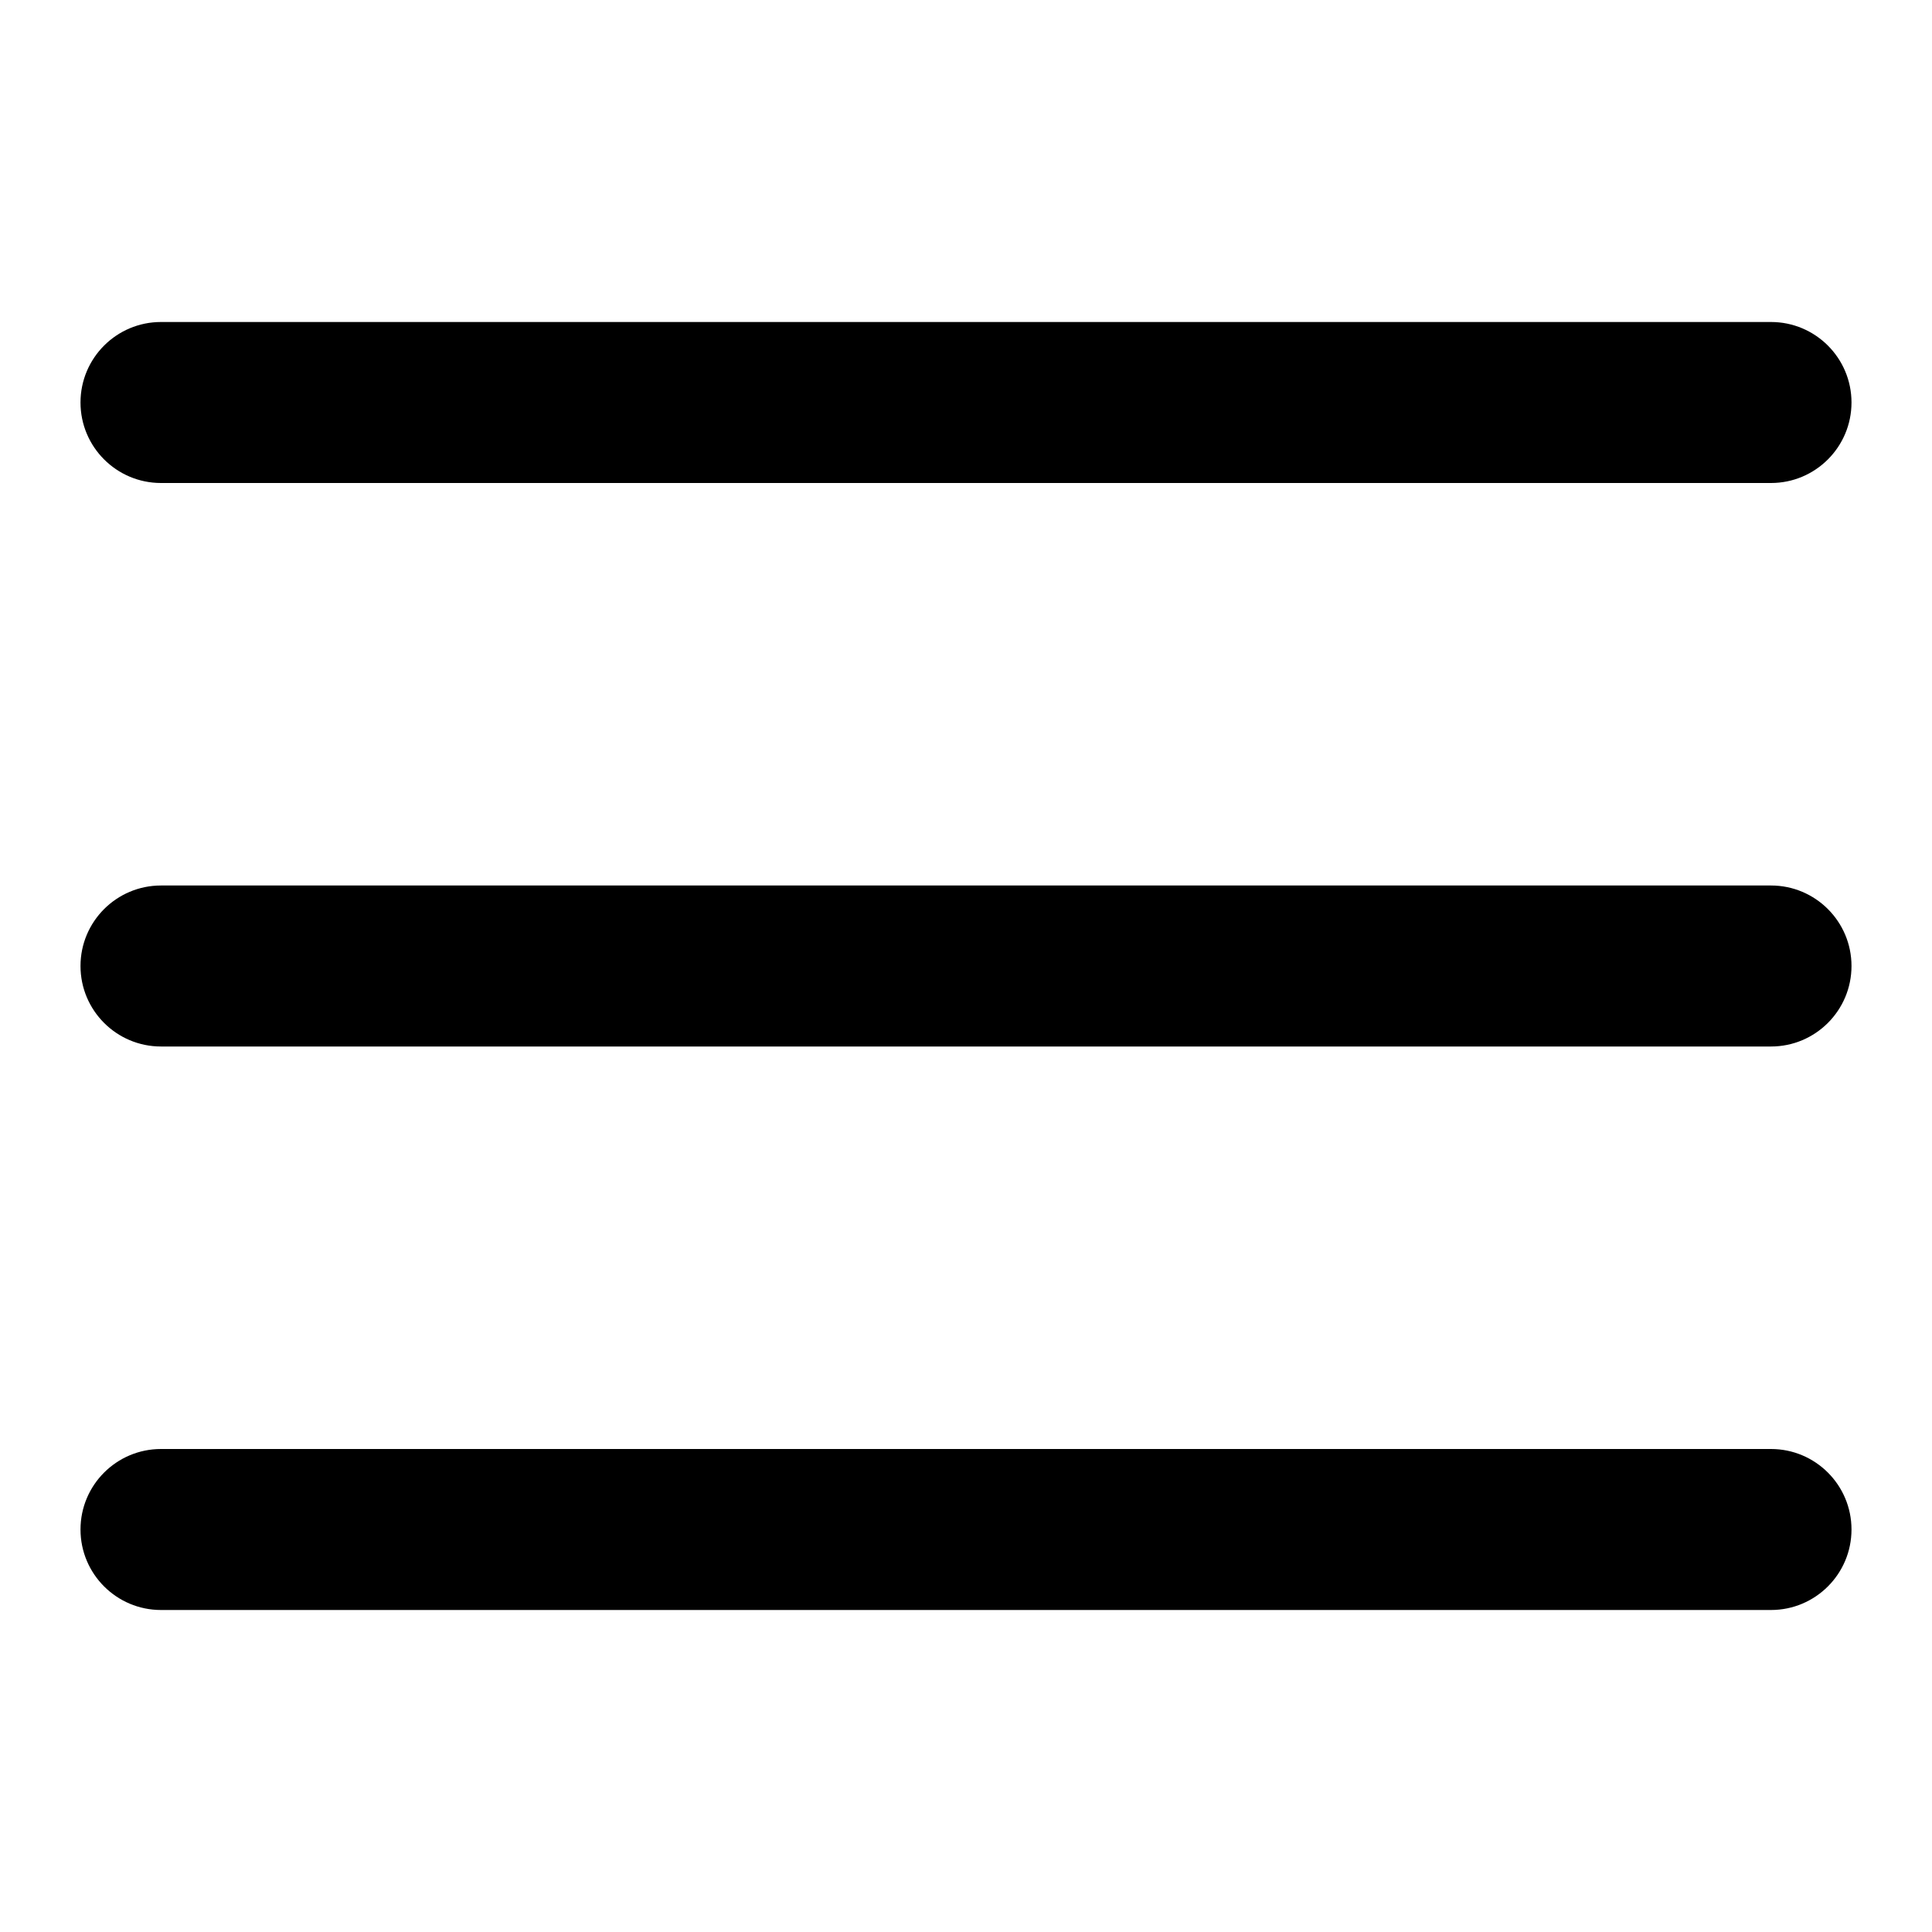
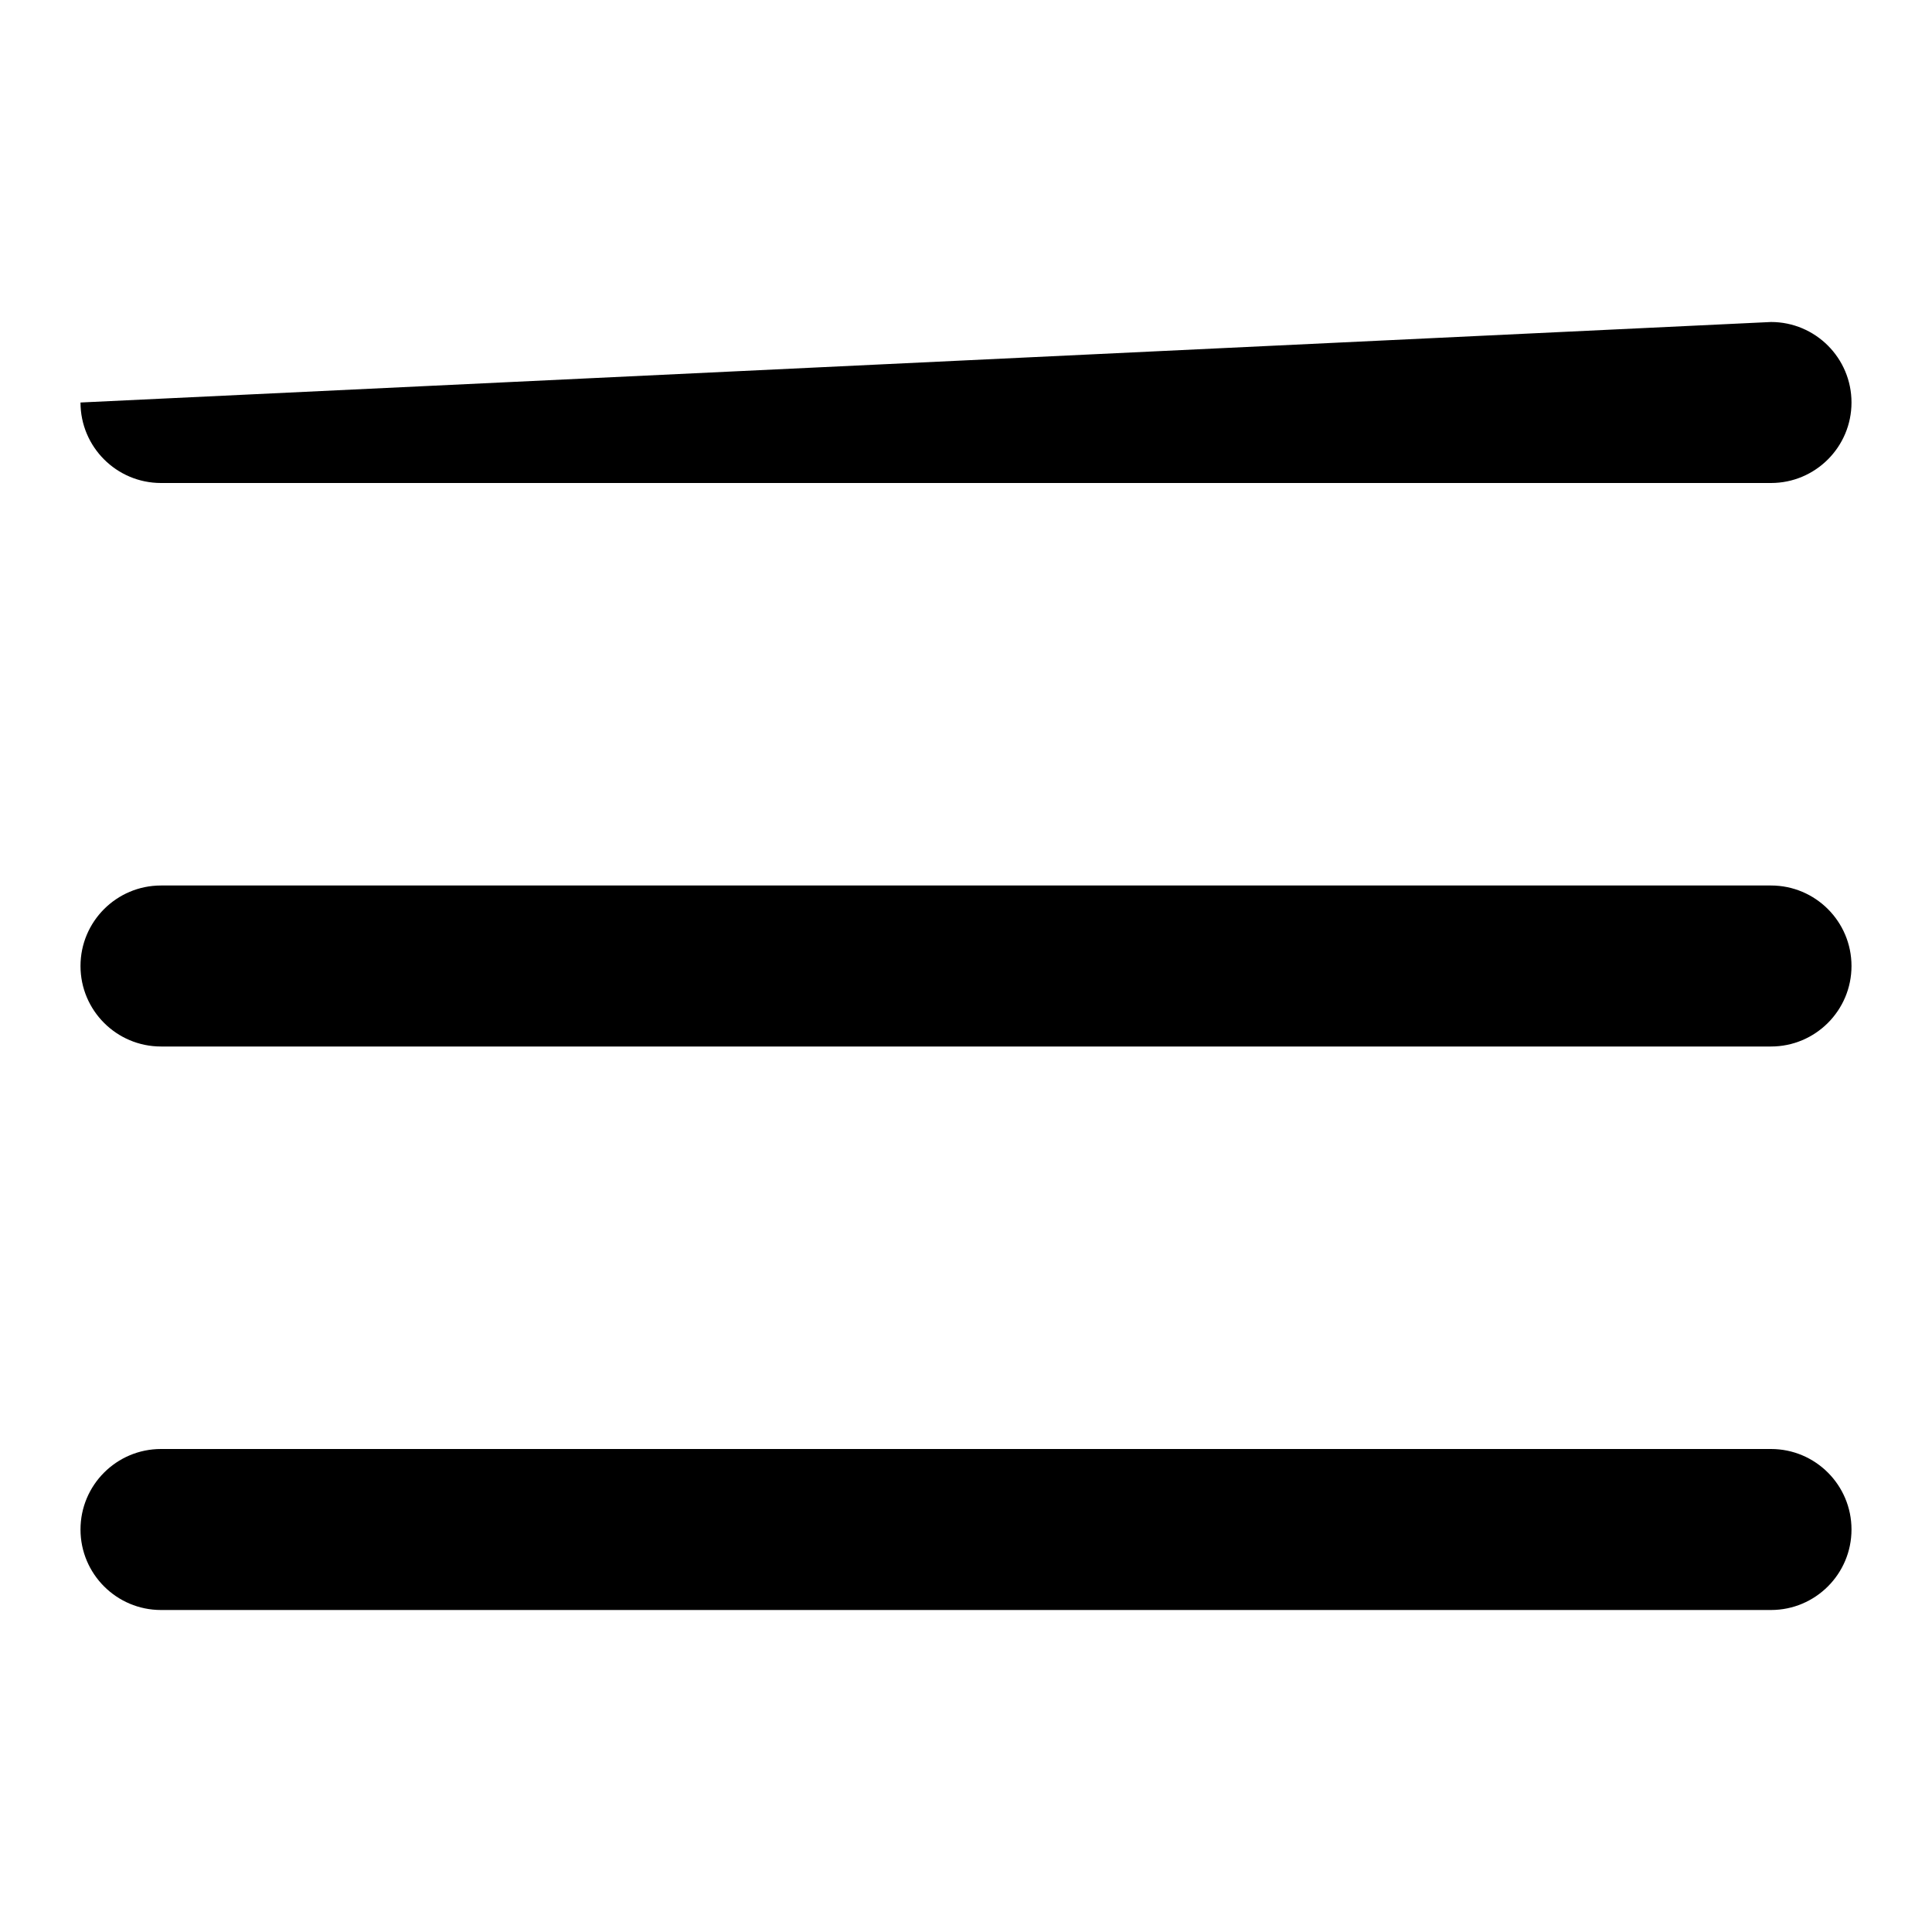
<svg xmlns="http://www.w3.org/2000/svg" viewBox="0 0 24 24">
-   <path d="M2,13 C1.448,13 1,12.552 1,12 C1,11.448 1.448,11 2,11 L22,11 C22.552,11 23,11.448 23,12 C23,12.552 22.552,13 22,13 L2,13 Z M2,6 C1.448,6 1,5.552 1,5 C1,4.448 1.448,4 2,4 L22,4 C22.552,4 23,4.448 23,5 C23,5.552 22.552,6 22,6 L2,6 Z M2,20 C1.448,20 1,19.552 1,19 C1,18.448 1.448,18 2,18 L22,18 C22.552,18 23,18.448 23,19 C23,19.552 22.552,20 22,20 L2,20 Z" />
+   <path d="M2,13 C1.448,13 1,12.552 1,12 C1,11.448 1.448,11 2,11 L22,11 C22.552,11 23,11.448 23,12 C23,12.552 22.552,13 22,13 L2,13 Z M2,6 C1.448,6 1,5.552 1,5 L22,4 C22.552,4 23,4.448 23,5 C23,5.552 22.552,6 22,6 L2,6 Z M2,20 C1.448,20 1,19.552 1,19 C1,18.448 1.448,18 2,18 L22,18 C22.552,18 23,18.448 23,19 C23,19.552 22.552,20 22,20 L2,20 Z" />
</svg>